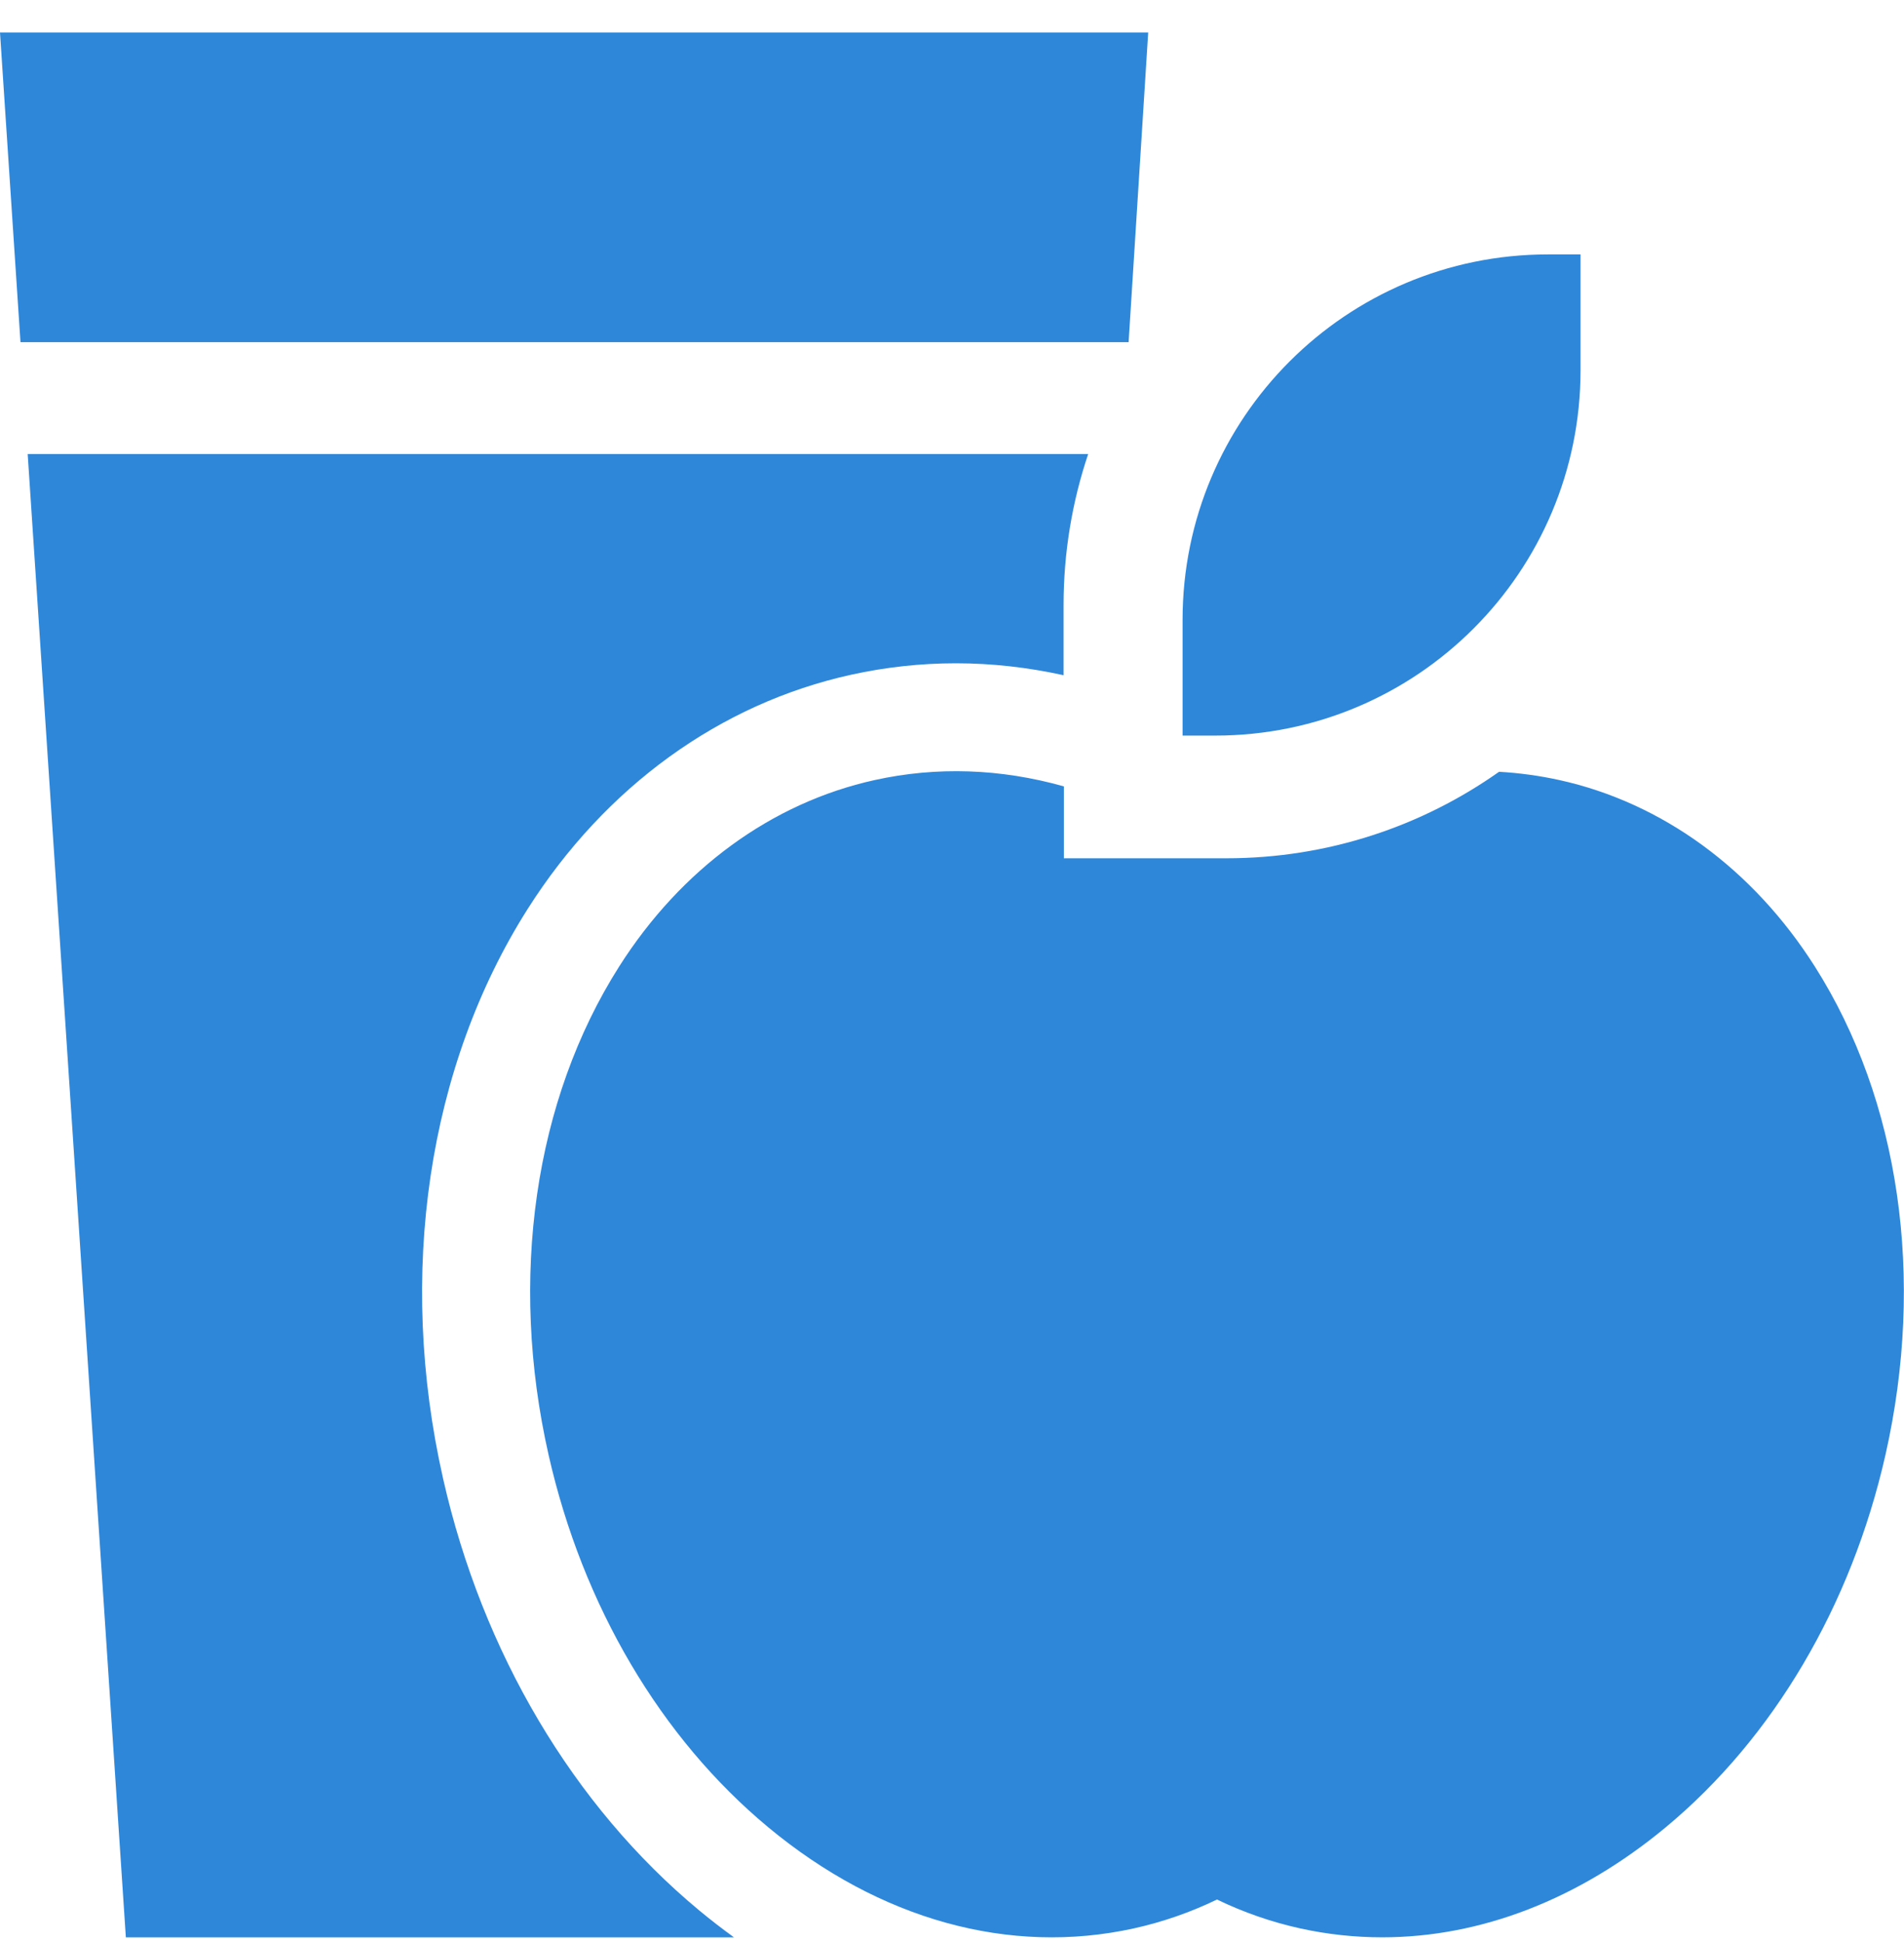
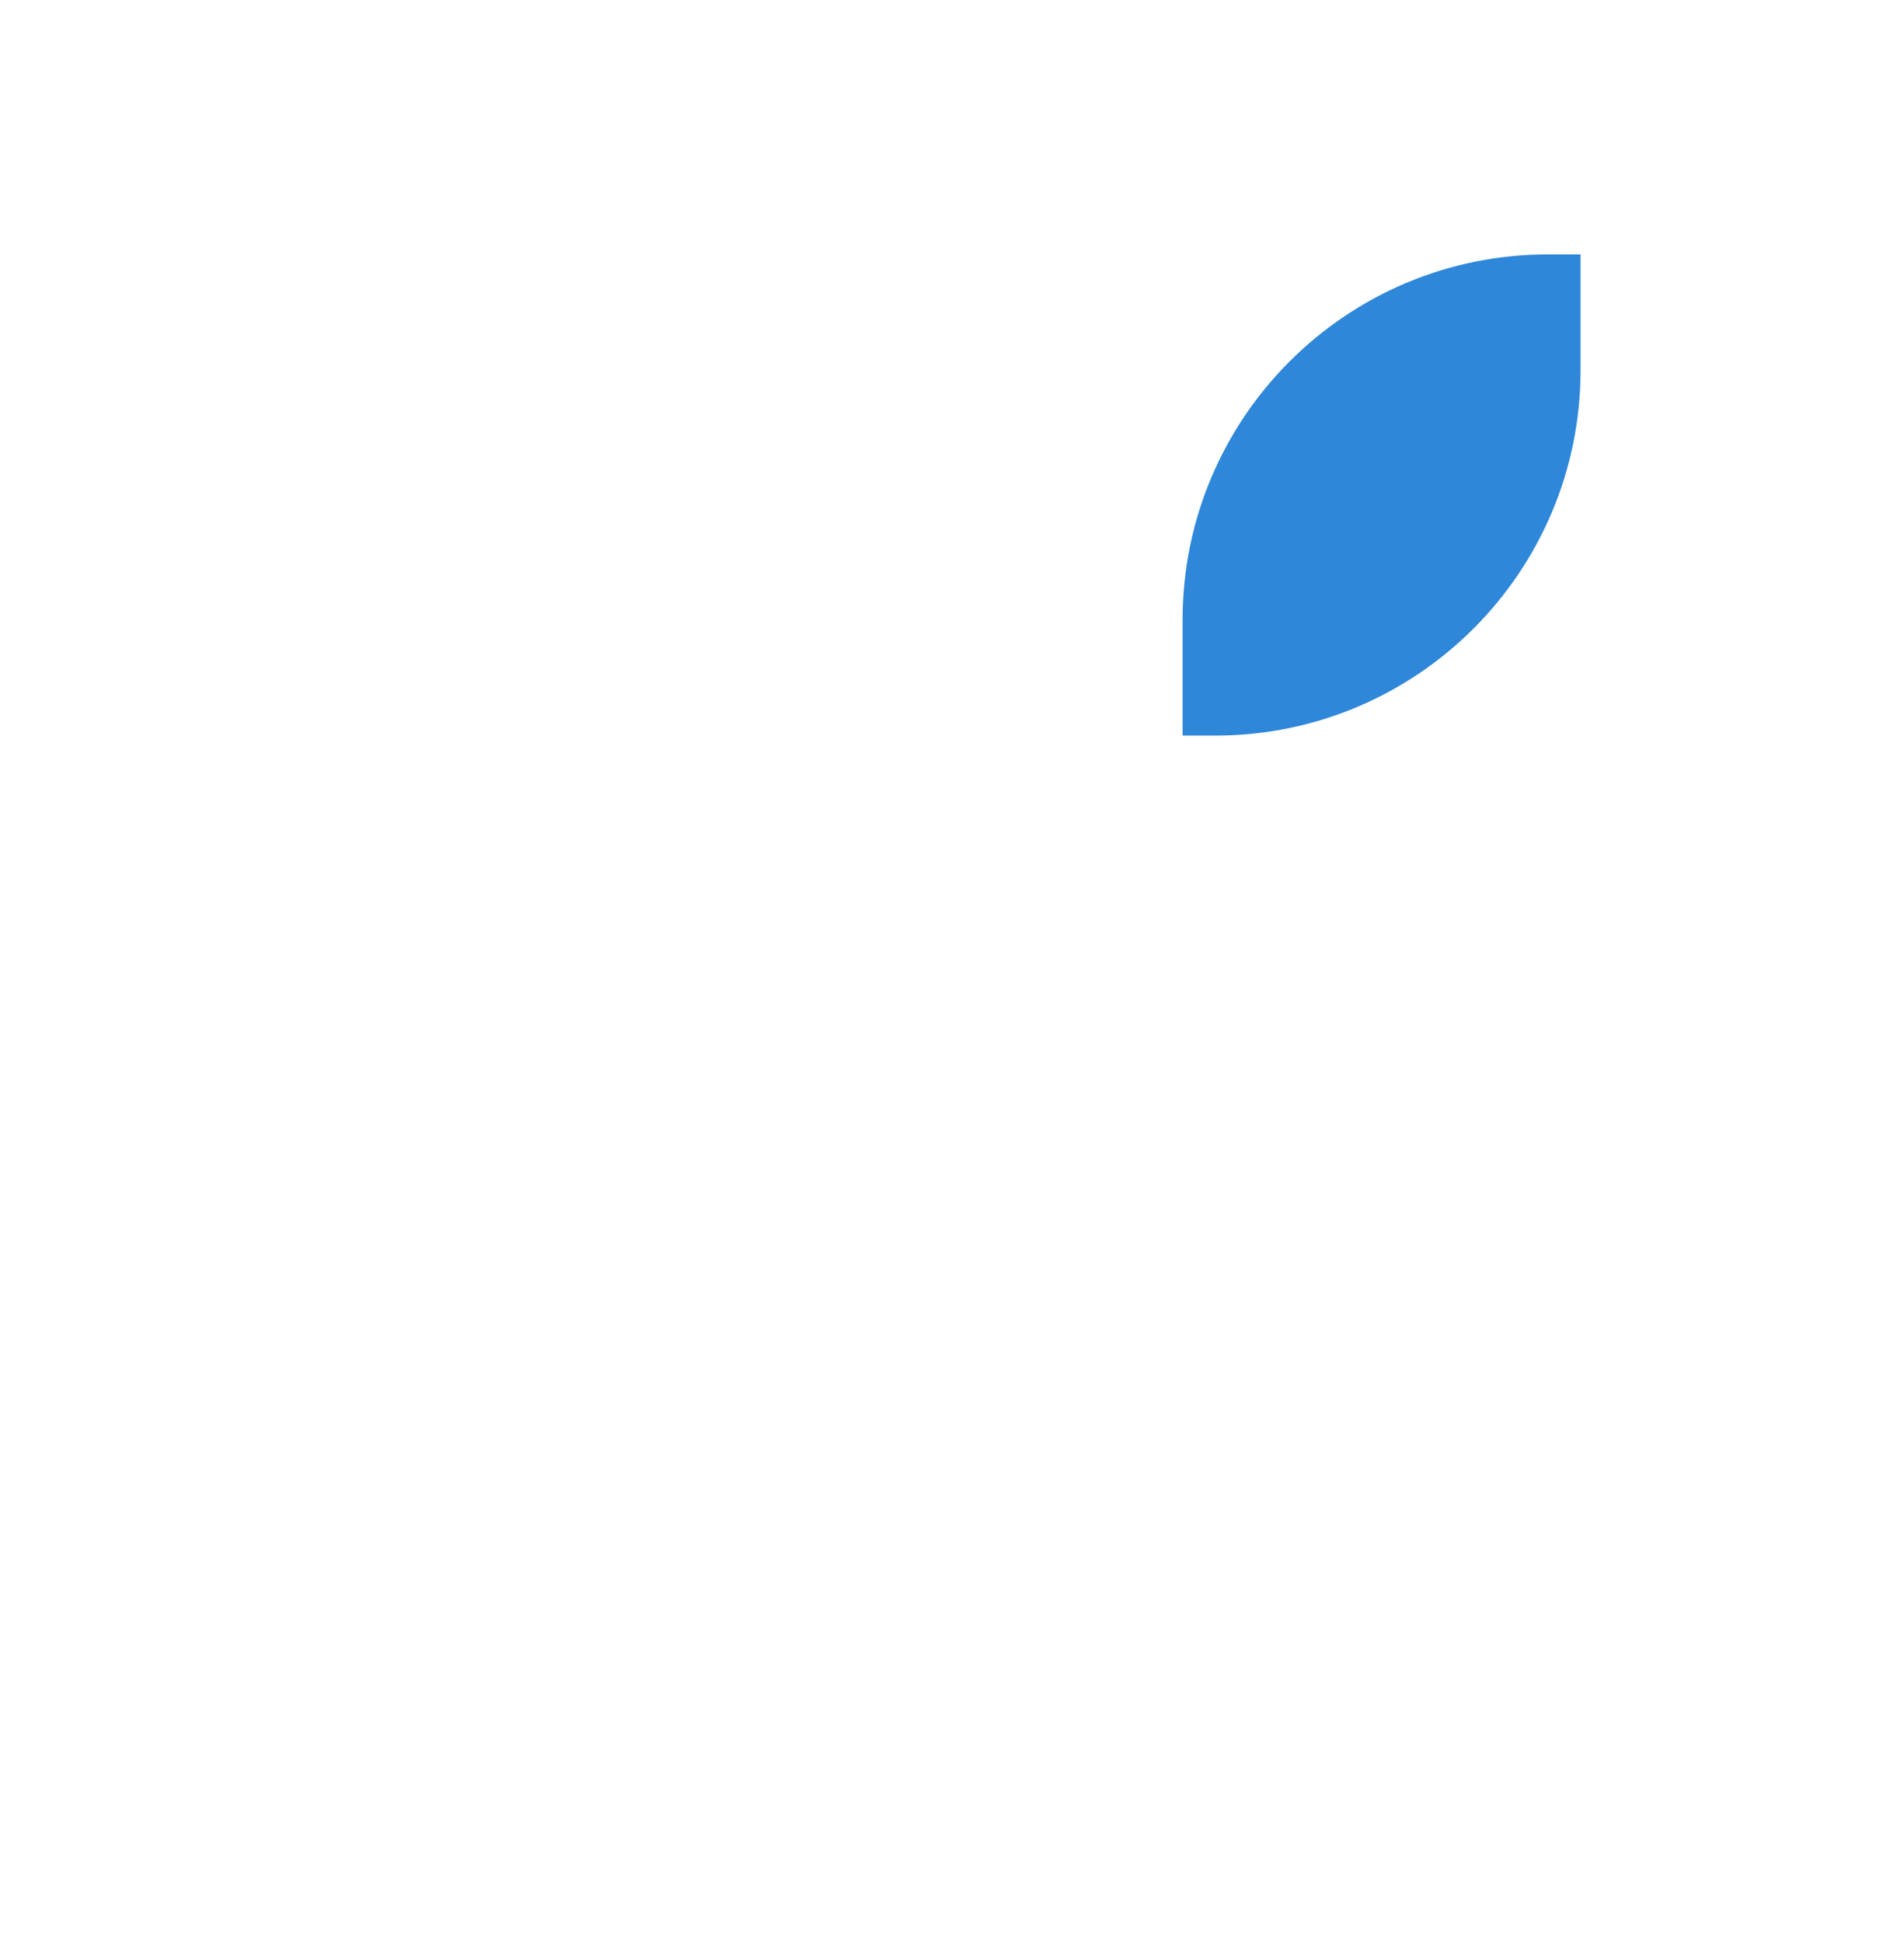
<svg xmlns="http://www.w3.org/2000/svg" fill="none" viewBox="0 0 50 51" height="51" width="50">
-   <path fill="#2E87D9" d="M30.152 0.852H0L0.538 8.981H29.638L30.152 0.852Z" />
-   <path fill="#2E87D9" d="M11.636 38.813C10.421 33.445 11.232 27.991 13.861 23.852C15.895 20.649 18.911 18.467 22.353 17.71C23.256 17.511 24.181 17.41 25.102 17.41C26.042 17.41 26.989 17.516 27.93 17.723V15.883C27.93 14.497 28.157 13.163 28.576 11.918H0.727L3.305 50.852H19.274C18.964 50.627 18.659 50.391 18.358 50.142C15.056 47.401 12.669 43.378 11.636 38.813Z" />
-   <path fill="#2E87D9" d="M40.949 20.475C40.425 20.36 39.897 20.288 39.366 20.258C37.342 21.688 34.872 22.528 32.205 22.528H27.938V20.641C26.272 20.173 24.602 20.116 22.97 20.475C20.269 21.07 17.886 22.808 16.259 25.37C14.032 28.877 13.356 33.55 14.406 38.188C15.302 42.147 17.351 45.618 20.174 47.962C23.102 50.392 26.511 51.335 29.774 50.617C30.529 50.45 31.261 50.196 31.959 49.859C32.657 50.196 33.389 50.45 34.144 50.617C34.858 50.774 35.578 50.851 36.299 50.851C38.875 50.851 41.457 49.86 43.744 47.962C46.568 45.618 48.616 42.147 49.513 38.188C50.562 33.55 49.887 28.878 47.659 25.37C46.032 22.808 43.649 21.07 40.949 20.475Z" />
  <path fill="#2E87D9" d="M31.055 19.308H31.912C37.211 19.308 41.506 15.013 41.506 9.715V6.678H40.649C35.35 6.678 31.055 10.973 31.055 16.272V19.308Z" />
</svg>